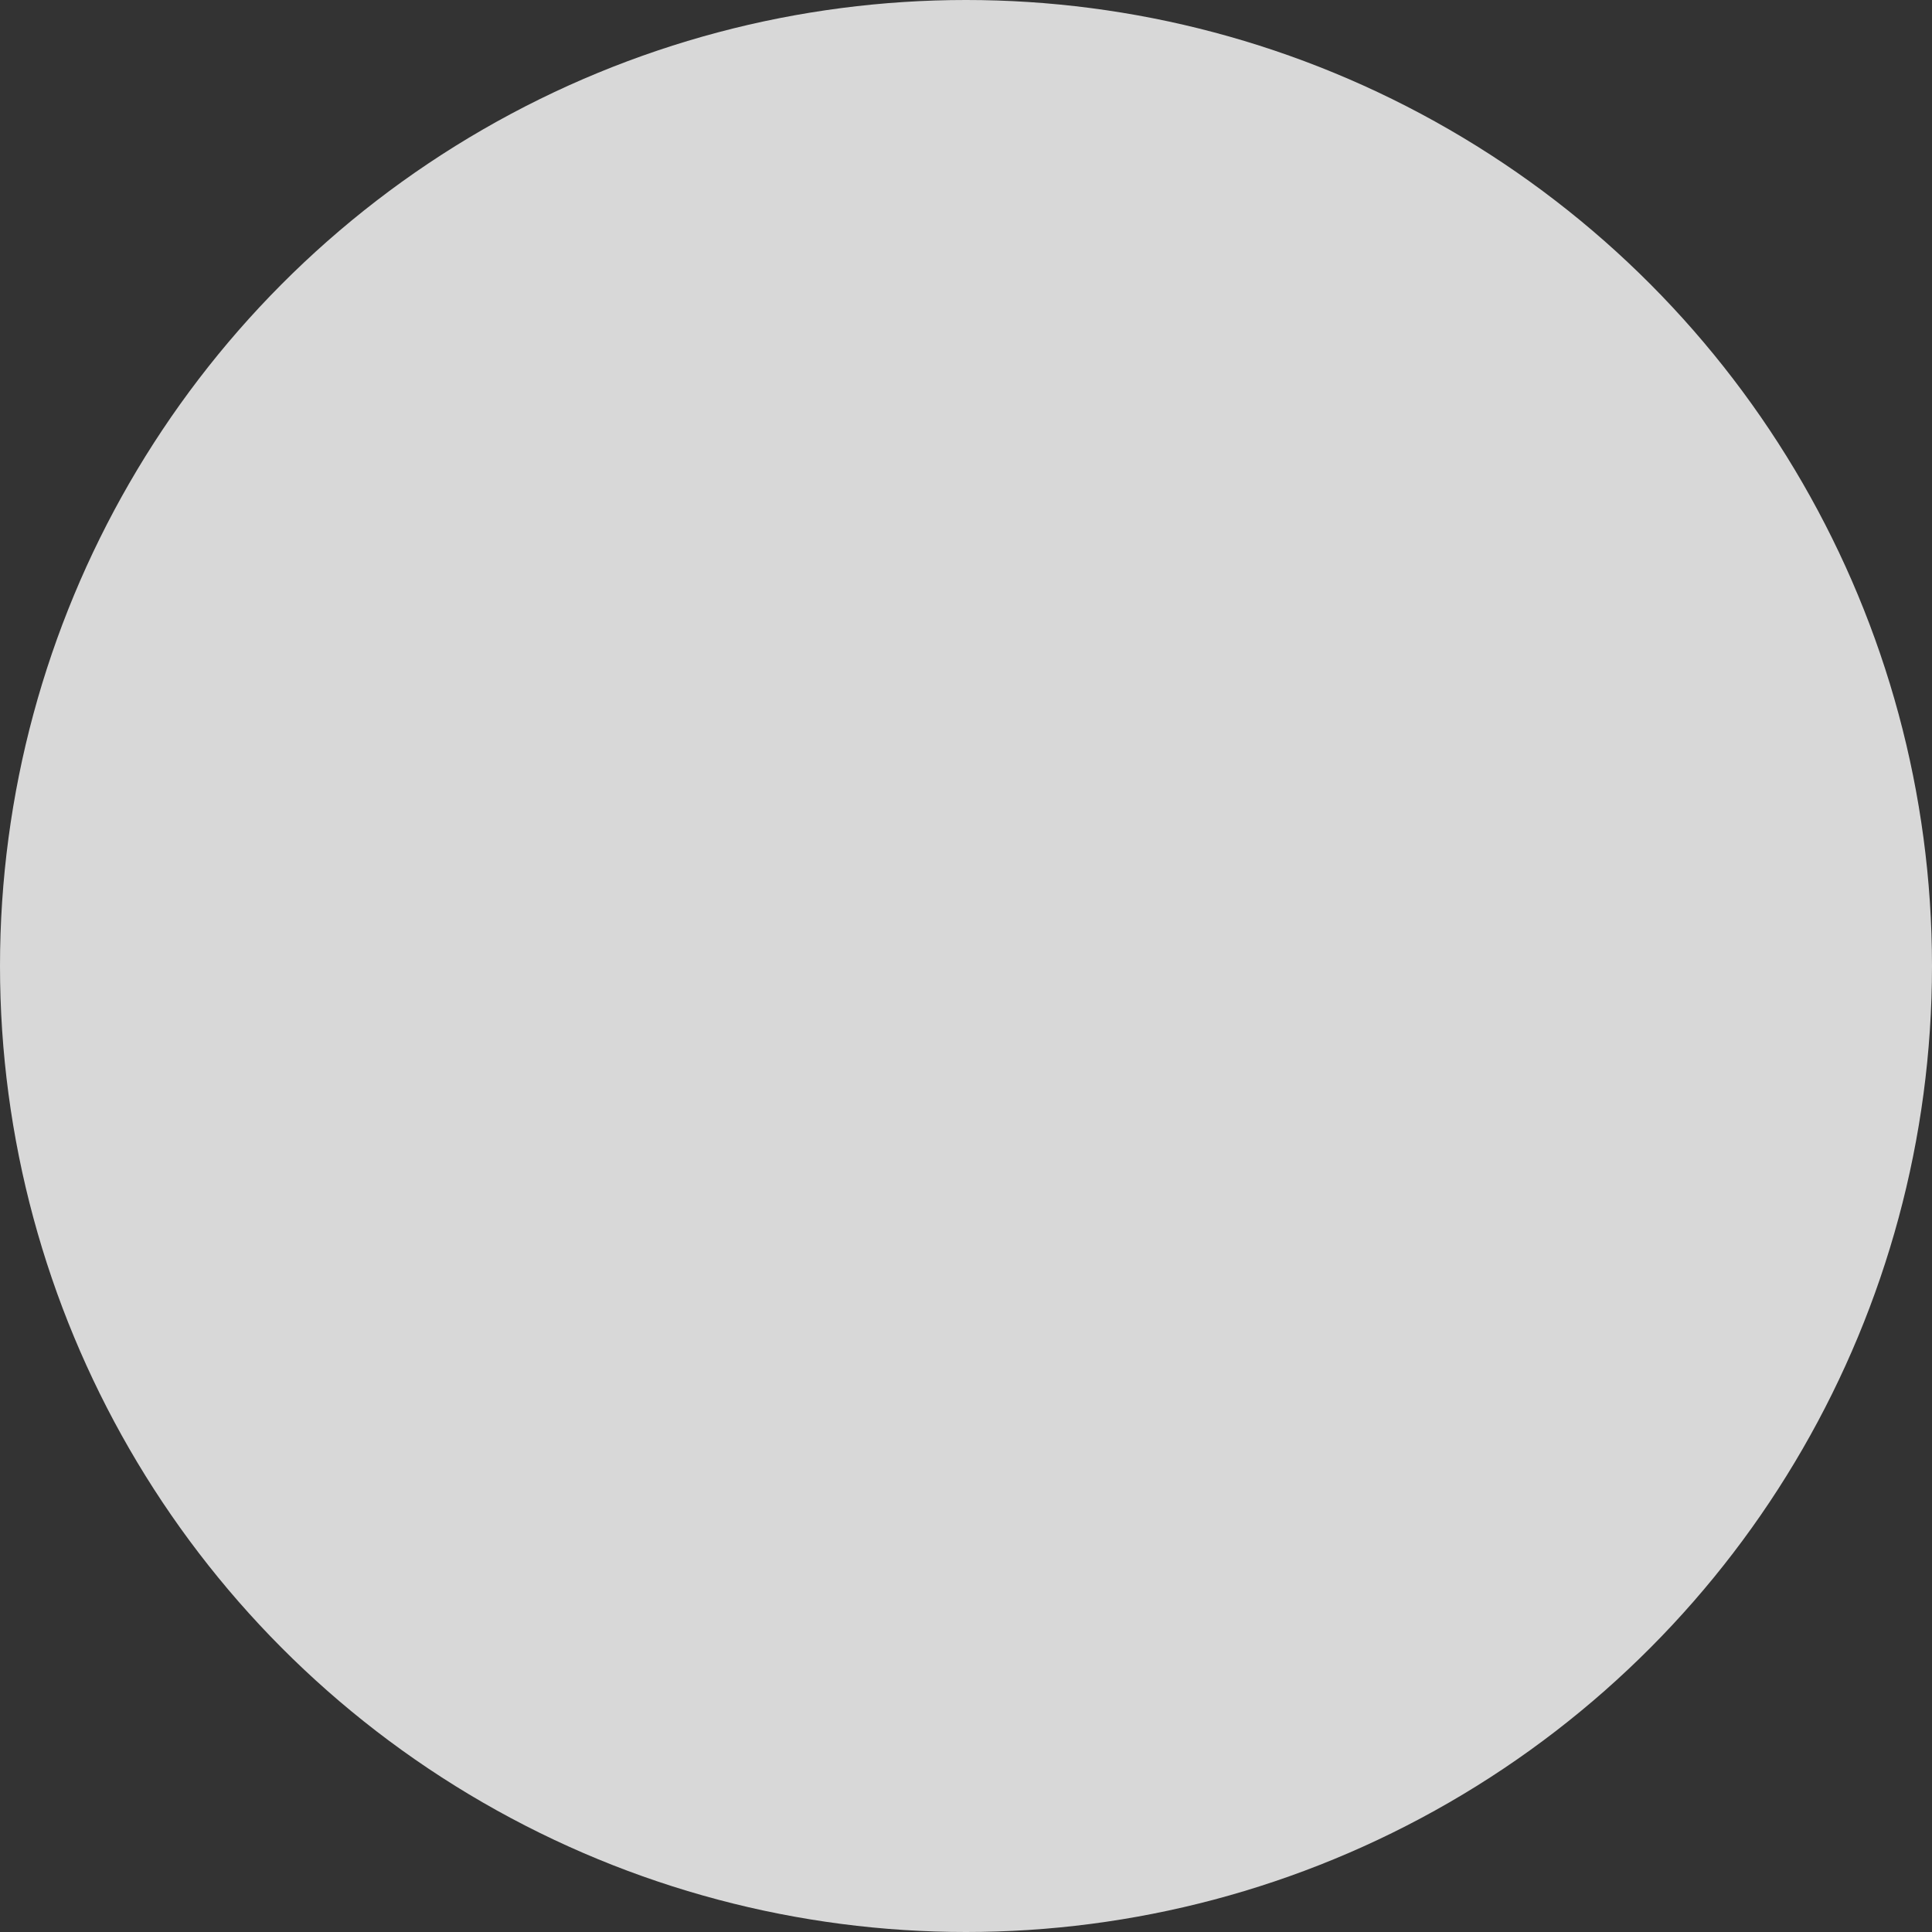
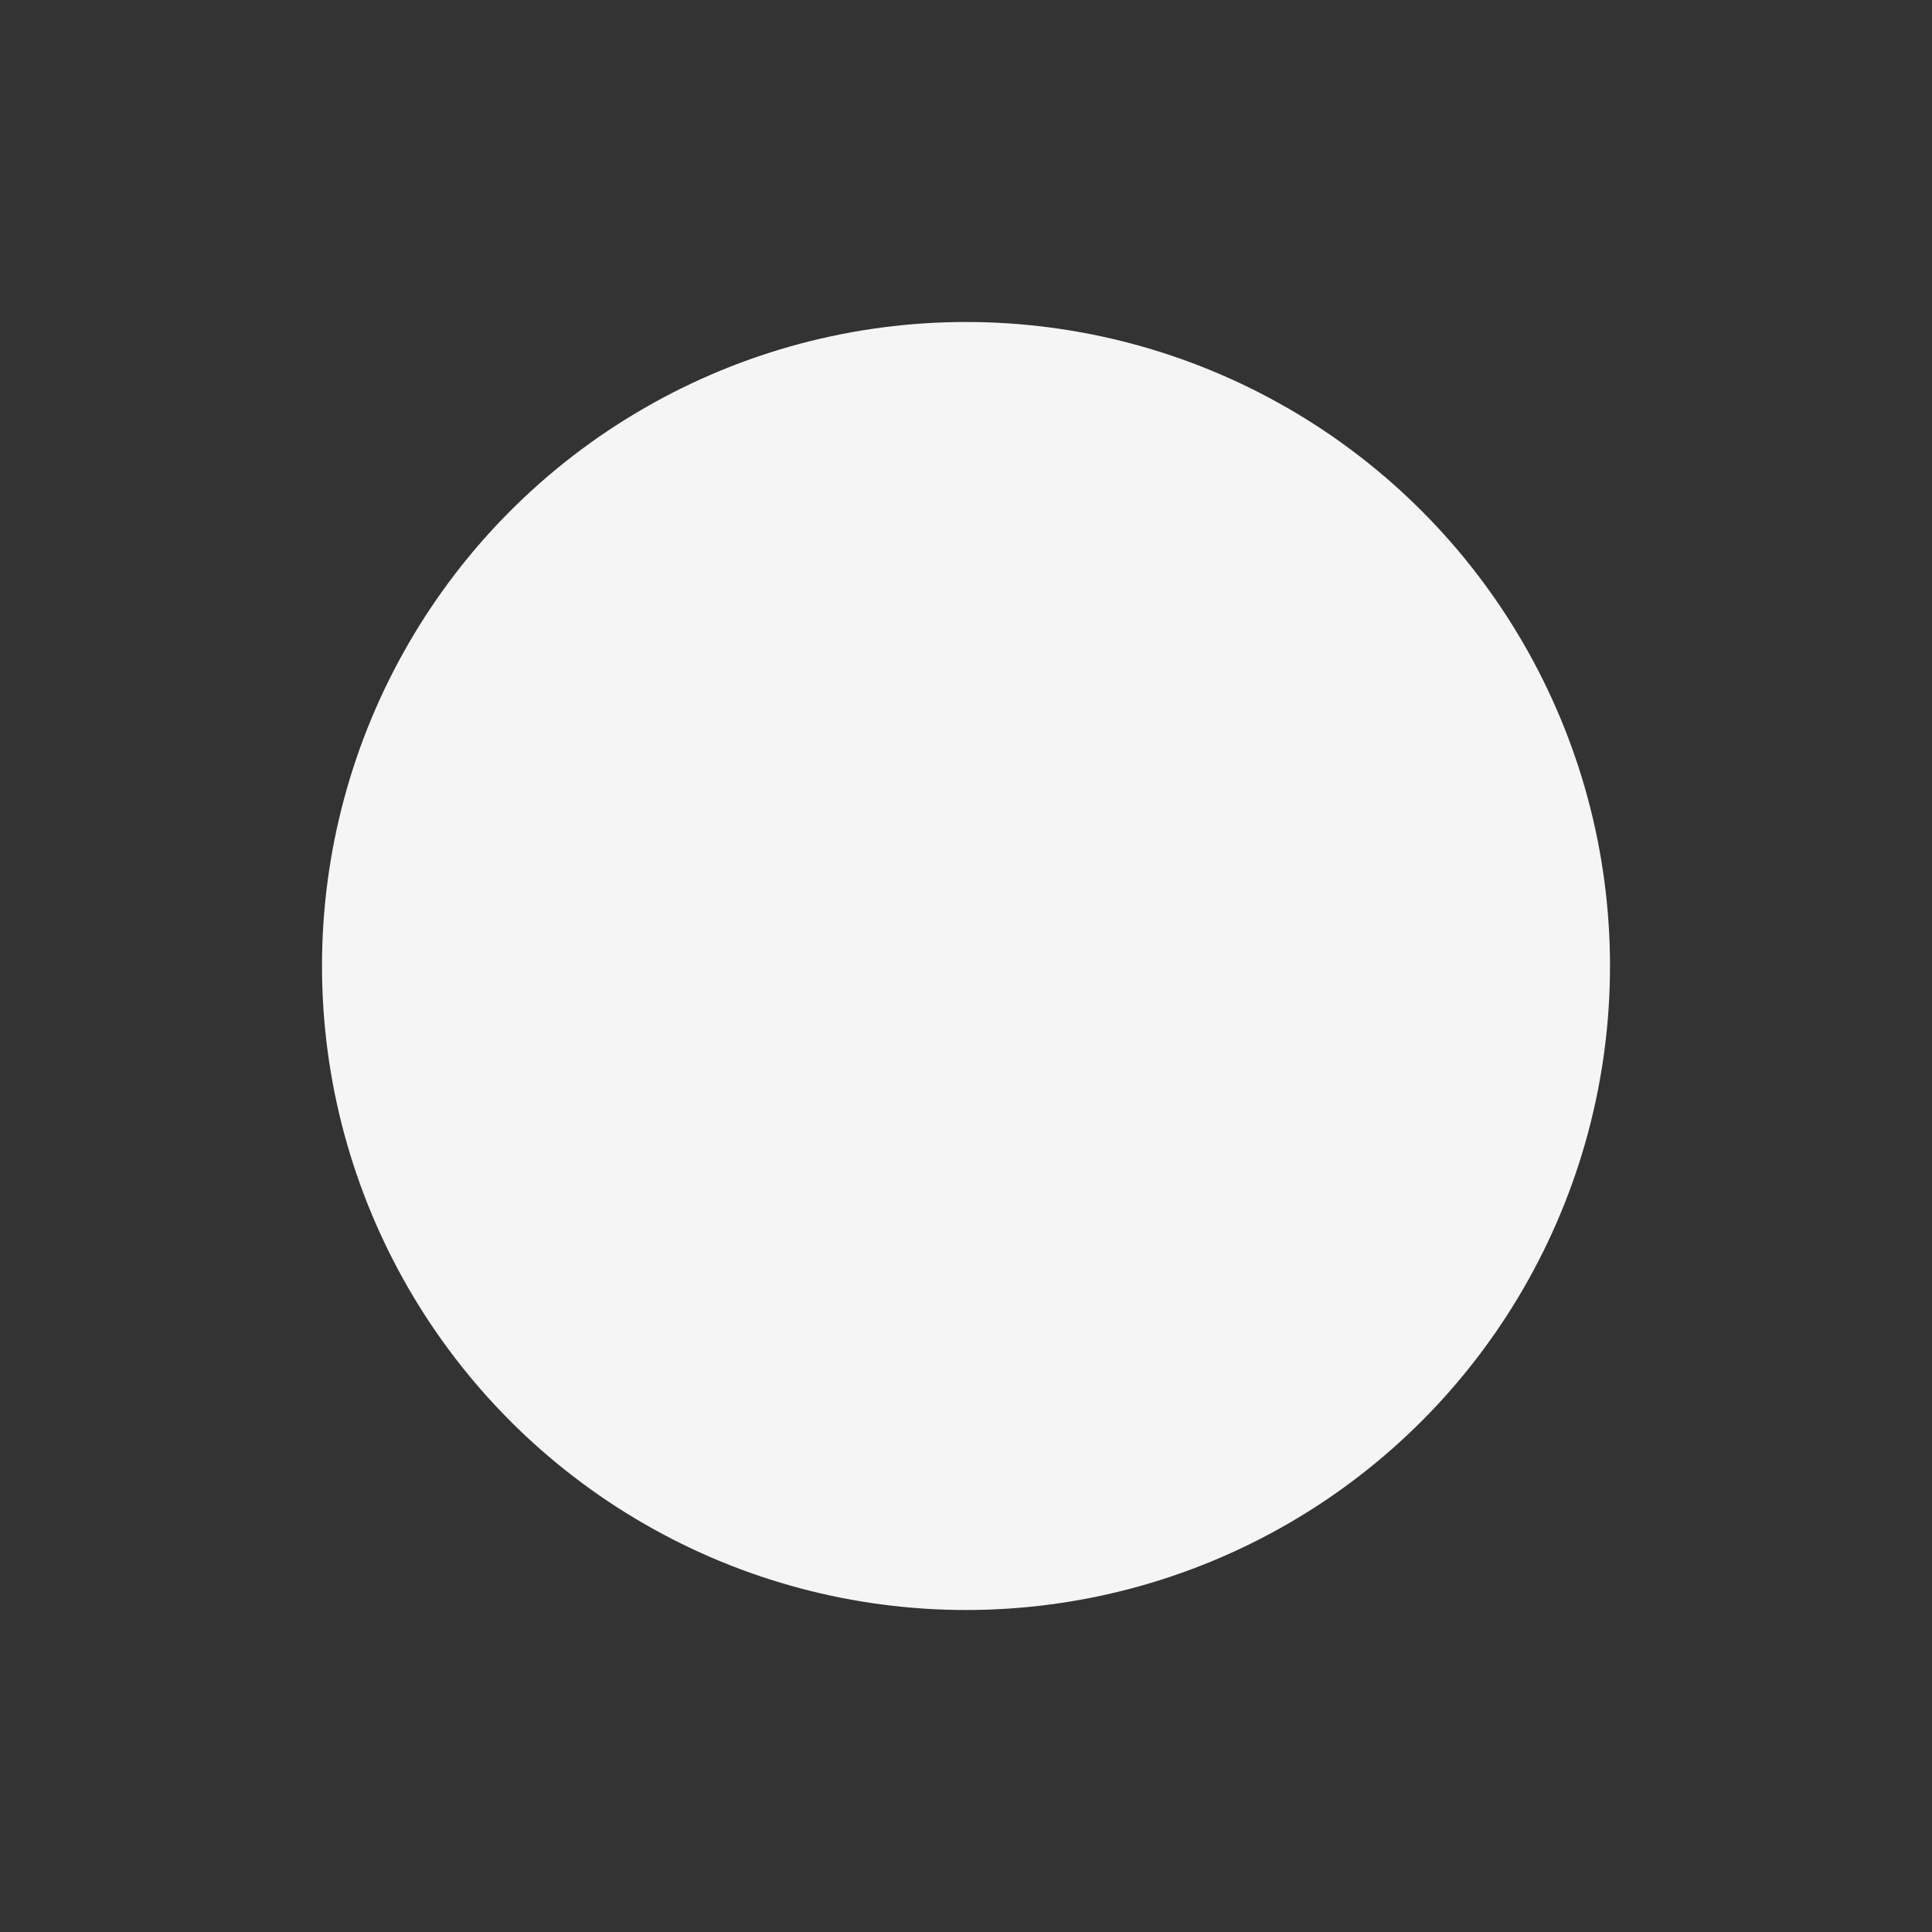
<svg xmlns="http://www.w3.org/2000/svg" width="18px" height="18px" viewBox="0 0 18 18" version="1.1">
  <rect x="0" y="0" width="18" height="18" fill="#333333" stroke="none" />
  <title>step/timeline/01</title>
  <desc>Created with Sketch.</desc>
  <defs />
  <g id="Grupo-Tkrom" stroke="none" stroke-width="1" fill="none" fill-rule="evenodd">
    <g transform="translate(-951, -5774)" id="mod/grupo-tkrom/timeline/01">
      <g transform="translate(0, 1430)">
        <g id="step/07" transform="translate(490, 3825)">
          <g id="step/timeline/02" transform="translate(461, 519)">
            <g>
              <circle id="Oval-3" fill="#F5F5F5" cx="9" cy="9" r="6" />
-               <circle id="Combined-Shape" fill="#D8D8D8" cx="9" cy="9" r="9" />
            </g>
          </g>
        </g>
      </g>
    </g>
  </g>
</svg>